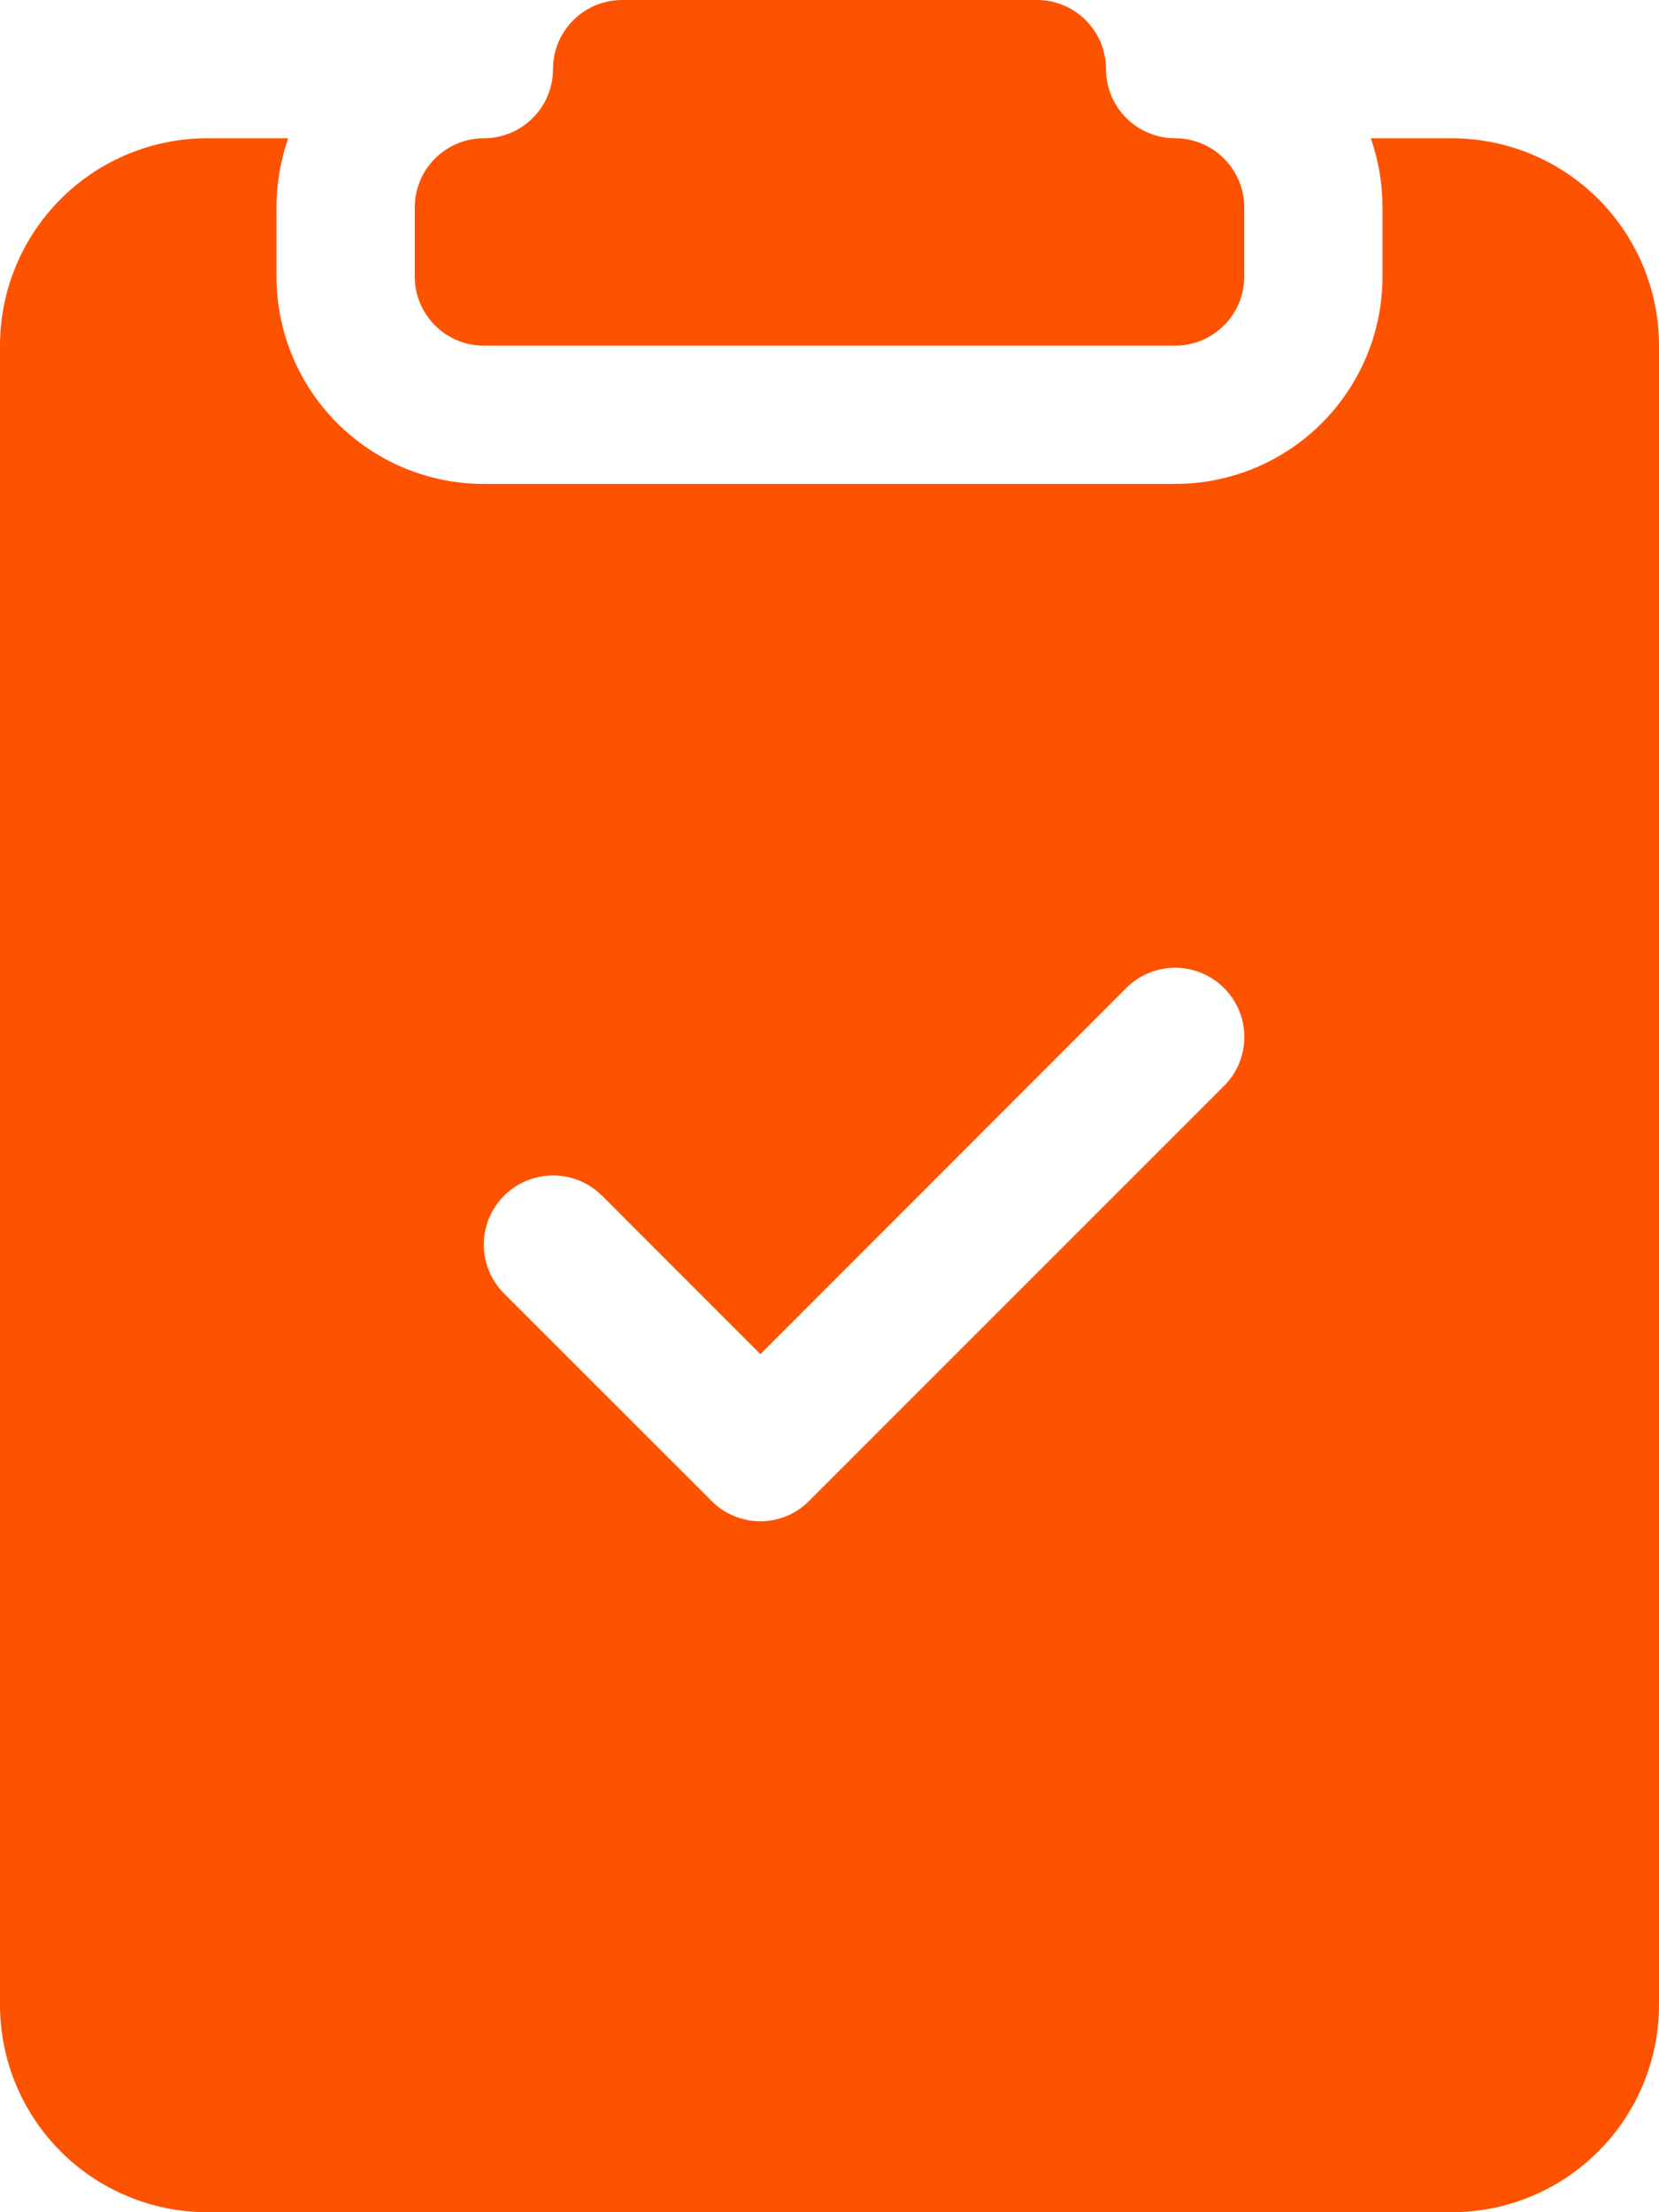
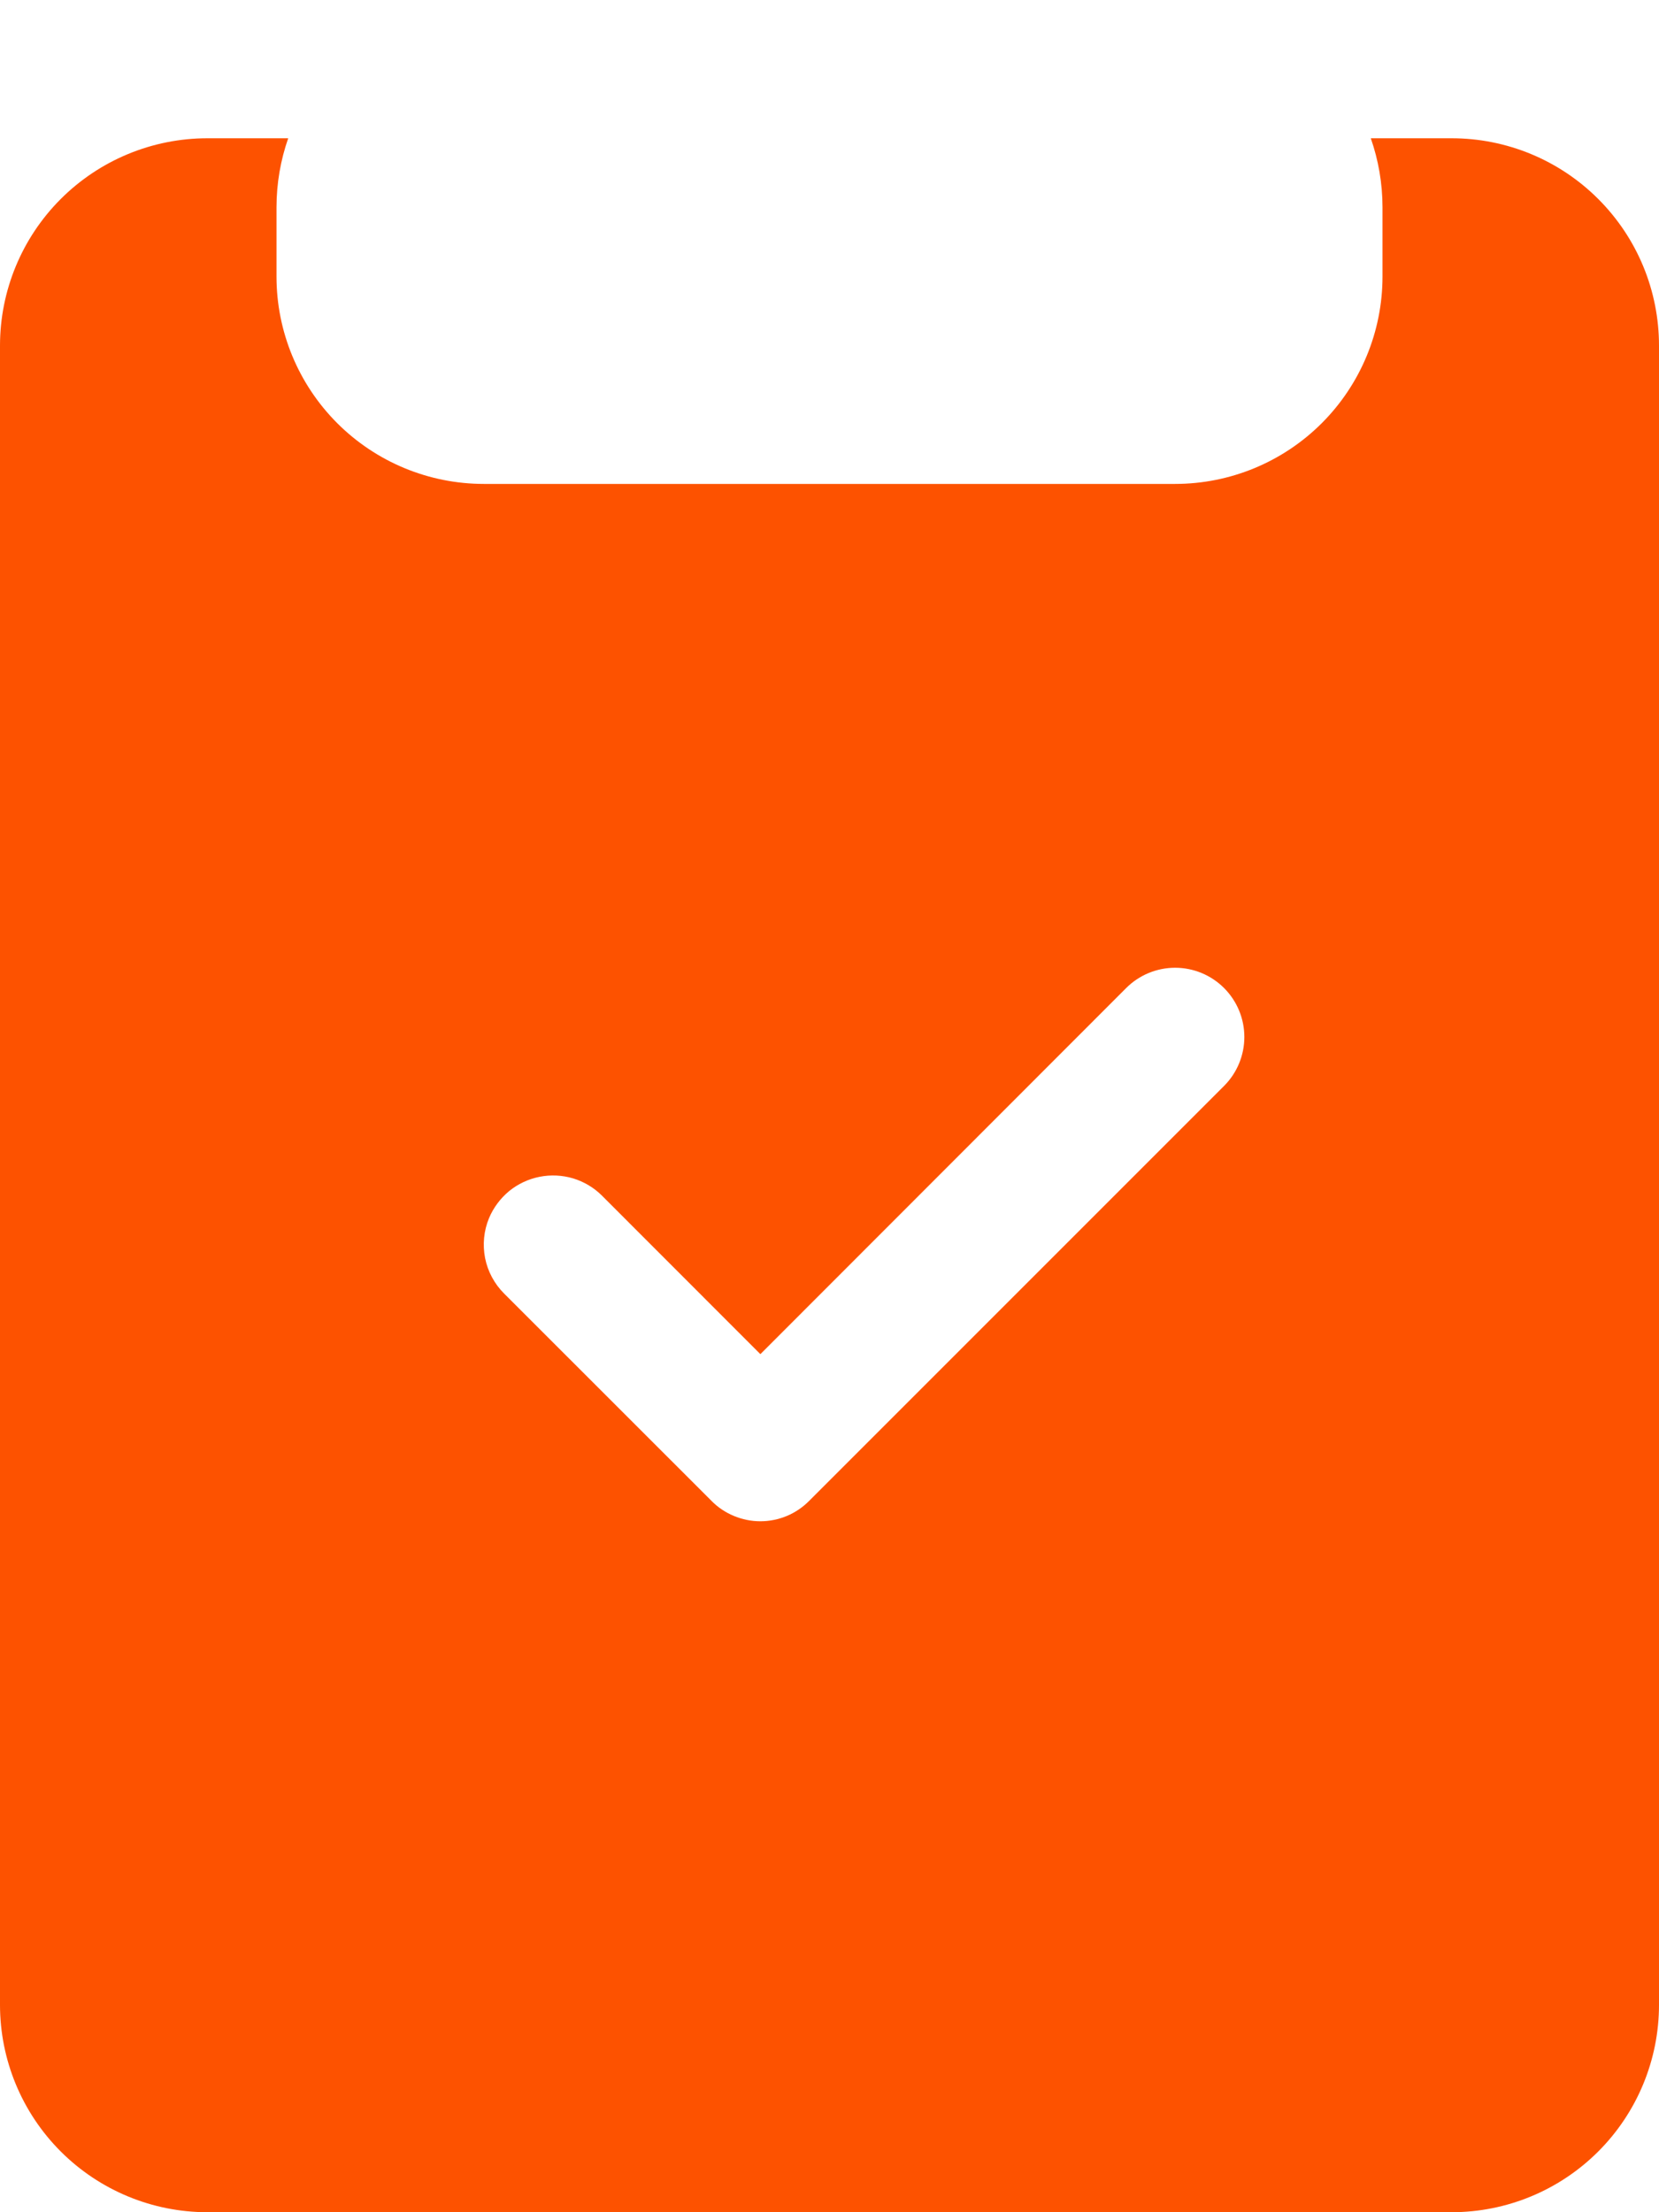
<svg xmlns="http://www.w3.org/2000/svg" width="18" height="24" viewBox="0 0 18 24" fill="none">
-   <path d="M11.781 0.22C11.921 0.361 12 0.551 12 0.75C12 0.949 12.079 1.14 12.22 1.28C12.36 1.421 12.551 1.5 12.75 1.5C12.848 1.5 12.946 1.519 13.037 1.557C13.128 1.595 13.211 1.65 13.28 1.72C13.35 1.789 13.405 1.872 13.443 1.963C13.481 2.054 13.5 2.152 13.5 2.25V3C13.5 3.199 13.421 3.39 13.28 3.53C13.14 3.671 12.949 3.75 12.75 3.75H5.25C5.051 3.75 4.86 3.671 4.72 3.53C4.579 3.39 4.5 3.199 4.5 3V2.25C4.5 2.152 4.519 2.054 4.557 1.963C4.595 1.872 4.65 1.789 4.72 1.72C4.789 1.65 4.872 1.595 4.963 1.557C5.054 1.519 5.152 1.5 5.25 1.5C5.449 1.5 5.64 1.421 5.78 1.28C5.921 1.14 6 0.949 6 0.75C6 0.551 6.079 0.36 6.22 0.22C6.36 0.079 6.551 2.31935e-07 6.75 2.31935e-07H11.25C11.349 -7.73618e-05 11.446 0.019 11.537 0.057C11.629 0.095 11.711 0.15 11.781 0.22Z" fill="#FD5200" />
  <path fill-rule="evenodd" clip-rule="evenodd" d="M2.25 1.5H3.127C3.045 1.735 3 1.988 3 2.25V3C3 3.597 3.237 4.169 3.659 4.591C4.081 5.013 4.653 5.25 5.25 5.25H12.75C13.347 5.25 13.919 5.013 14.341 4.591C14.763 4.169 15 3.597 15 3V2.25C15 1.988 14.955 1.735 14.873 1.5H15.75C16.046 1.5 16.338 1.558 16.611 1.671C16.884 1.784 17.132 1.95 17.341 2.159C17.55 2.368 17.716 2.616 17.829 2.889C17.942 3.162 18 3.455 18 3.75V21.75C18 22.347 17.763 22.919 17.341 23.341C16.919 23.763 16.347 24 15.75 24H2.25C1.653 24 1.081 23.763 0.659 23.341C0.237 22.919 0 22.347 0 21.75V3.75C0 3.153 0.237 2.581 0.659 2.159C1.081 1.737 1.653 1.5 2.25 1.5ZM8.781 16.281L13.281 11.781C13.422 11.64 13.501 11.449 13.501 11.25C13.501 11.051 13.422 10.86 13.281 10.719C13.14 10.578 12.949 10.499 12.75 10.499C12.551 10.499 12.36 10.578 12.219 10.719L8.25 14.691L6.531 12.971C6.444 12.884 6.336 12.82 6.218 12.784C6.1 12.749 5.975 12.743 5.854 12.767C5.733 12.791 5.62 12.844 5.524 12.922C5.429 13.001 5.354 13.101 5.306 13.215C5.249 13.352 5.235 13.503 5.263 13.648C5.292 13.794 5.364 13.928 5.469 14.033L7.719 16.282C7.788 16.353 7.871 16.408 7.962 16.446C8.053 16.484 8.151 16.504 8.25 16.504C8.349 16.504 8.447 16.484 8.538 16.446C8.629 16.408 8.712 16.351 8.781 16.281Z" fill="#FD5200" />
</svg>